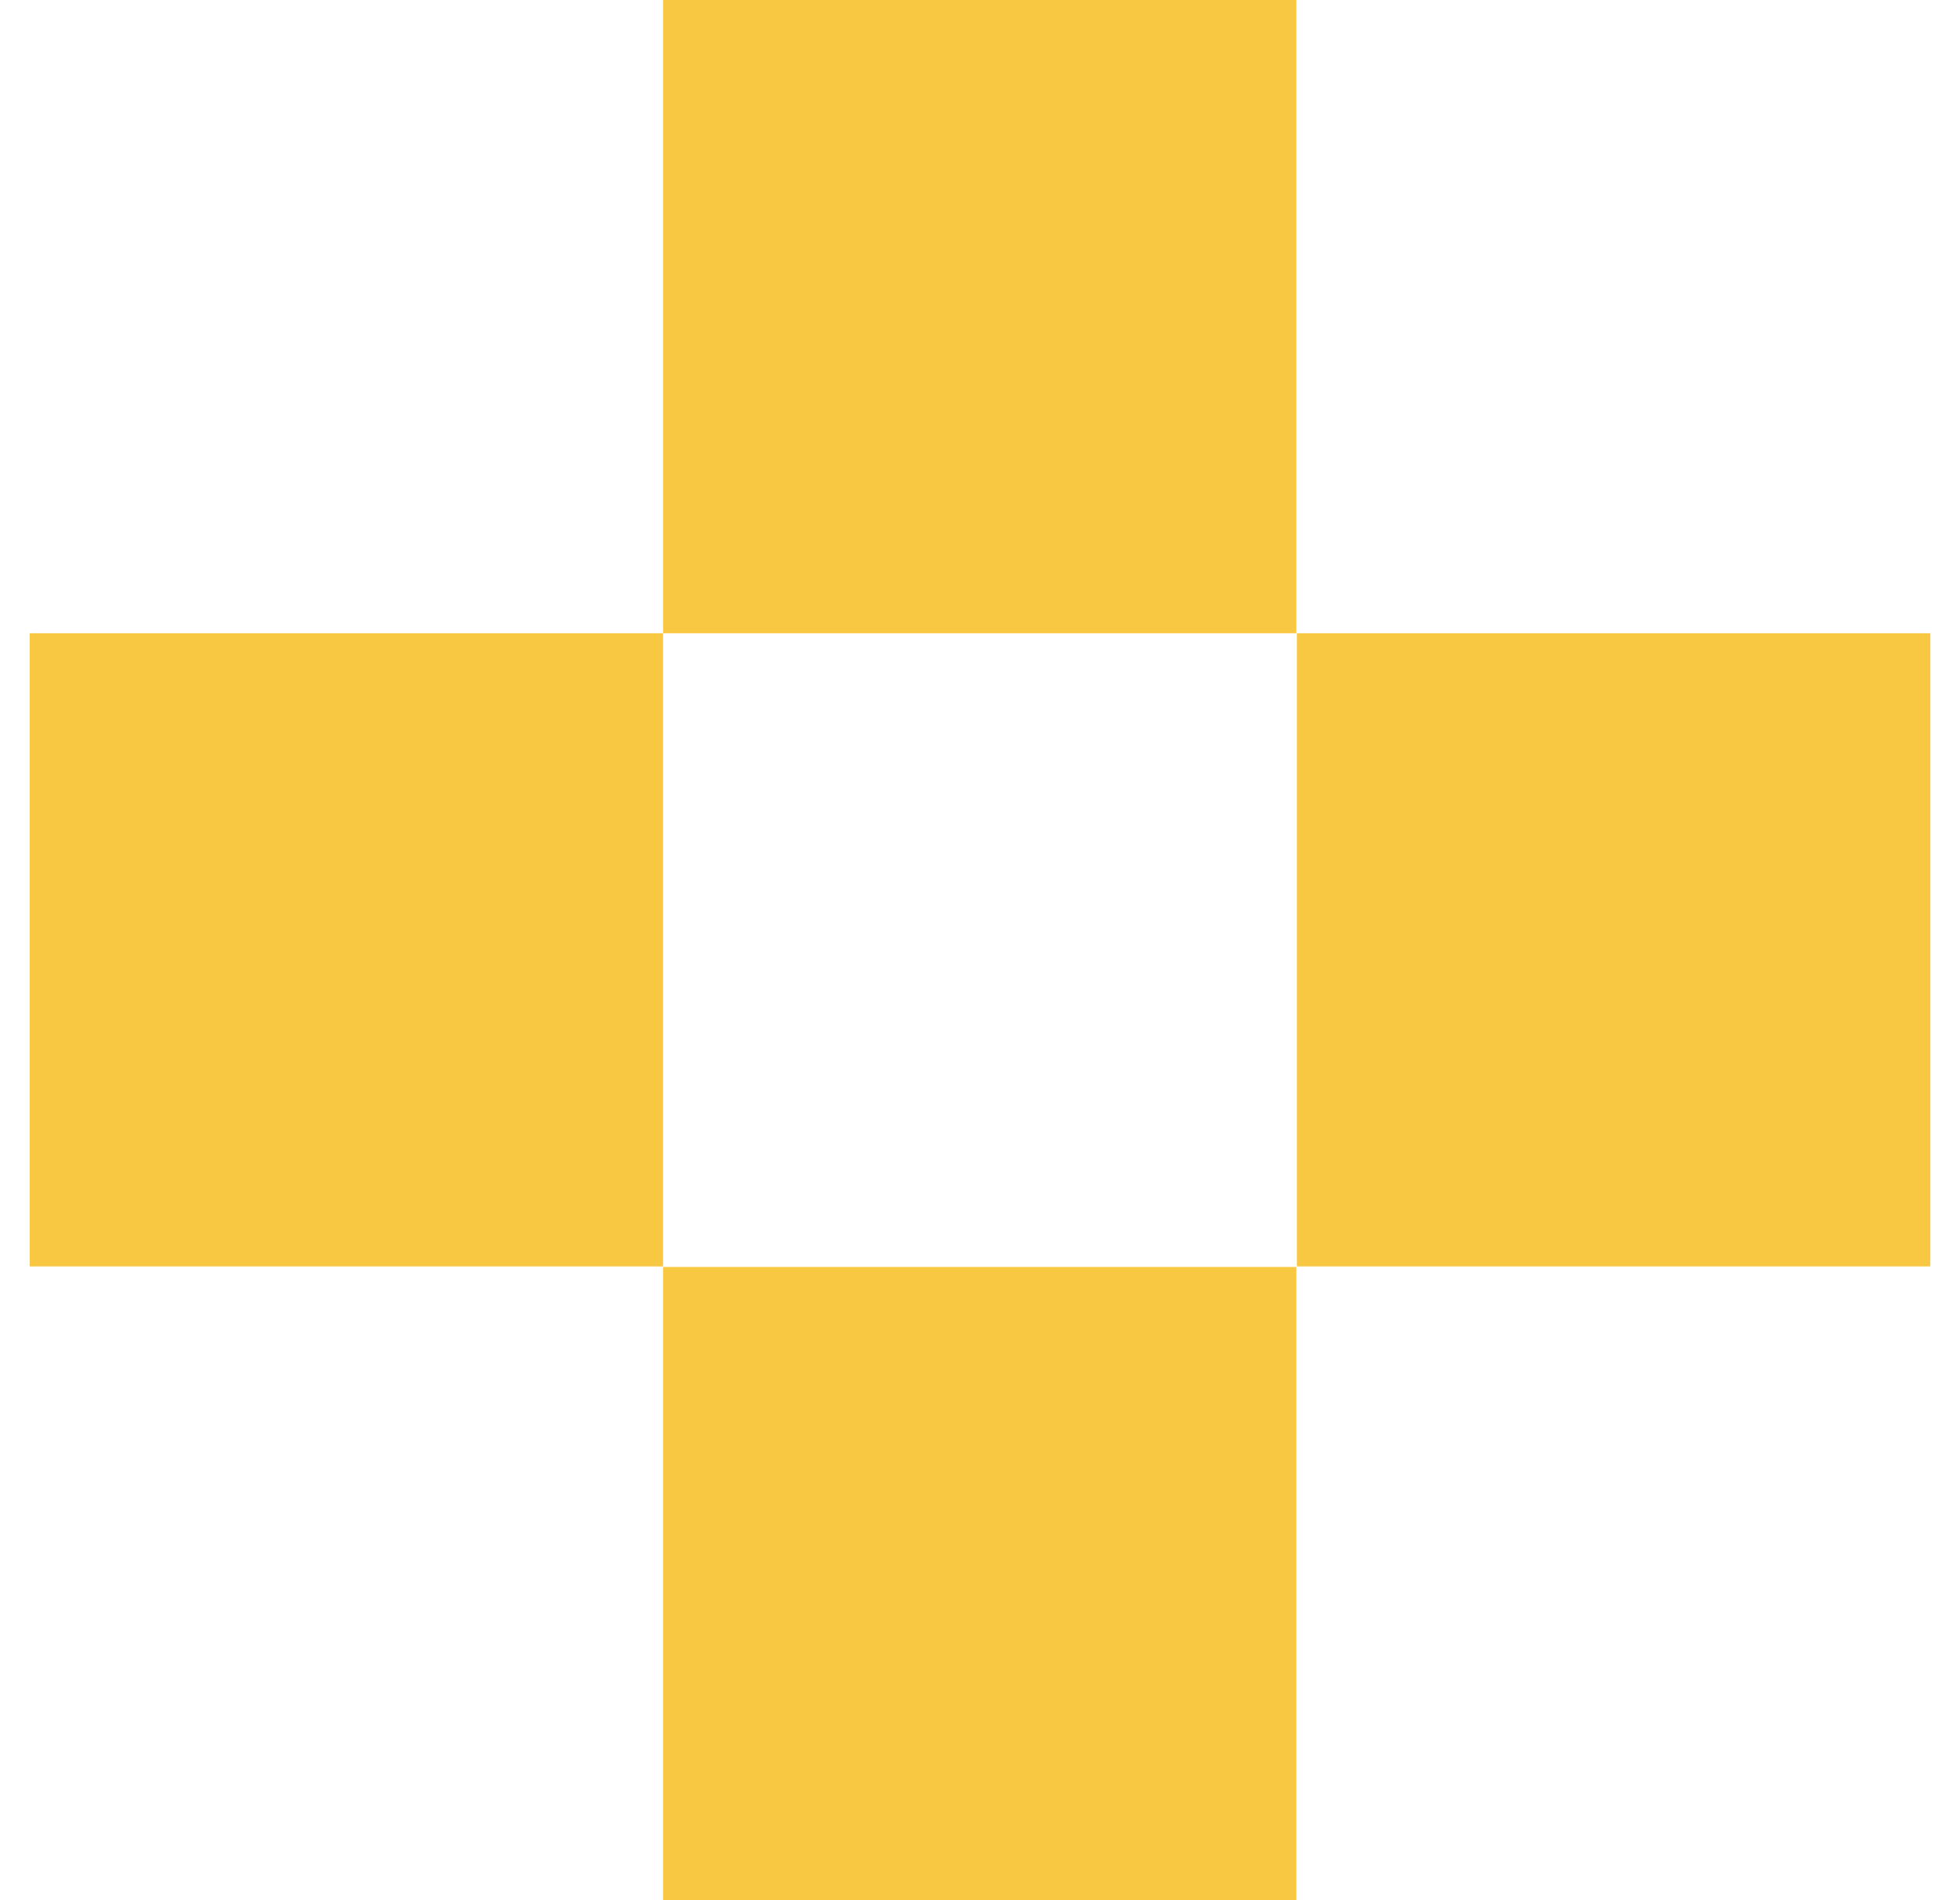
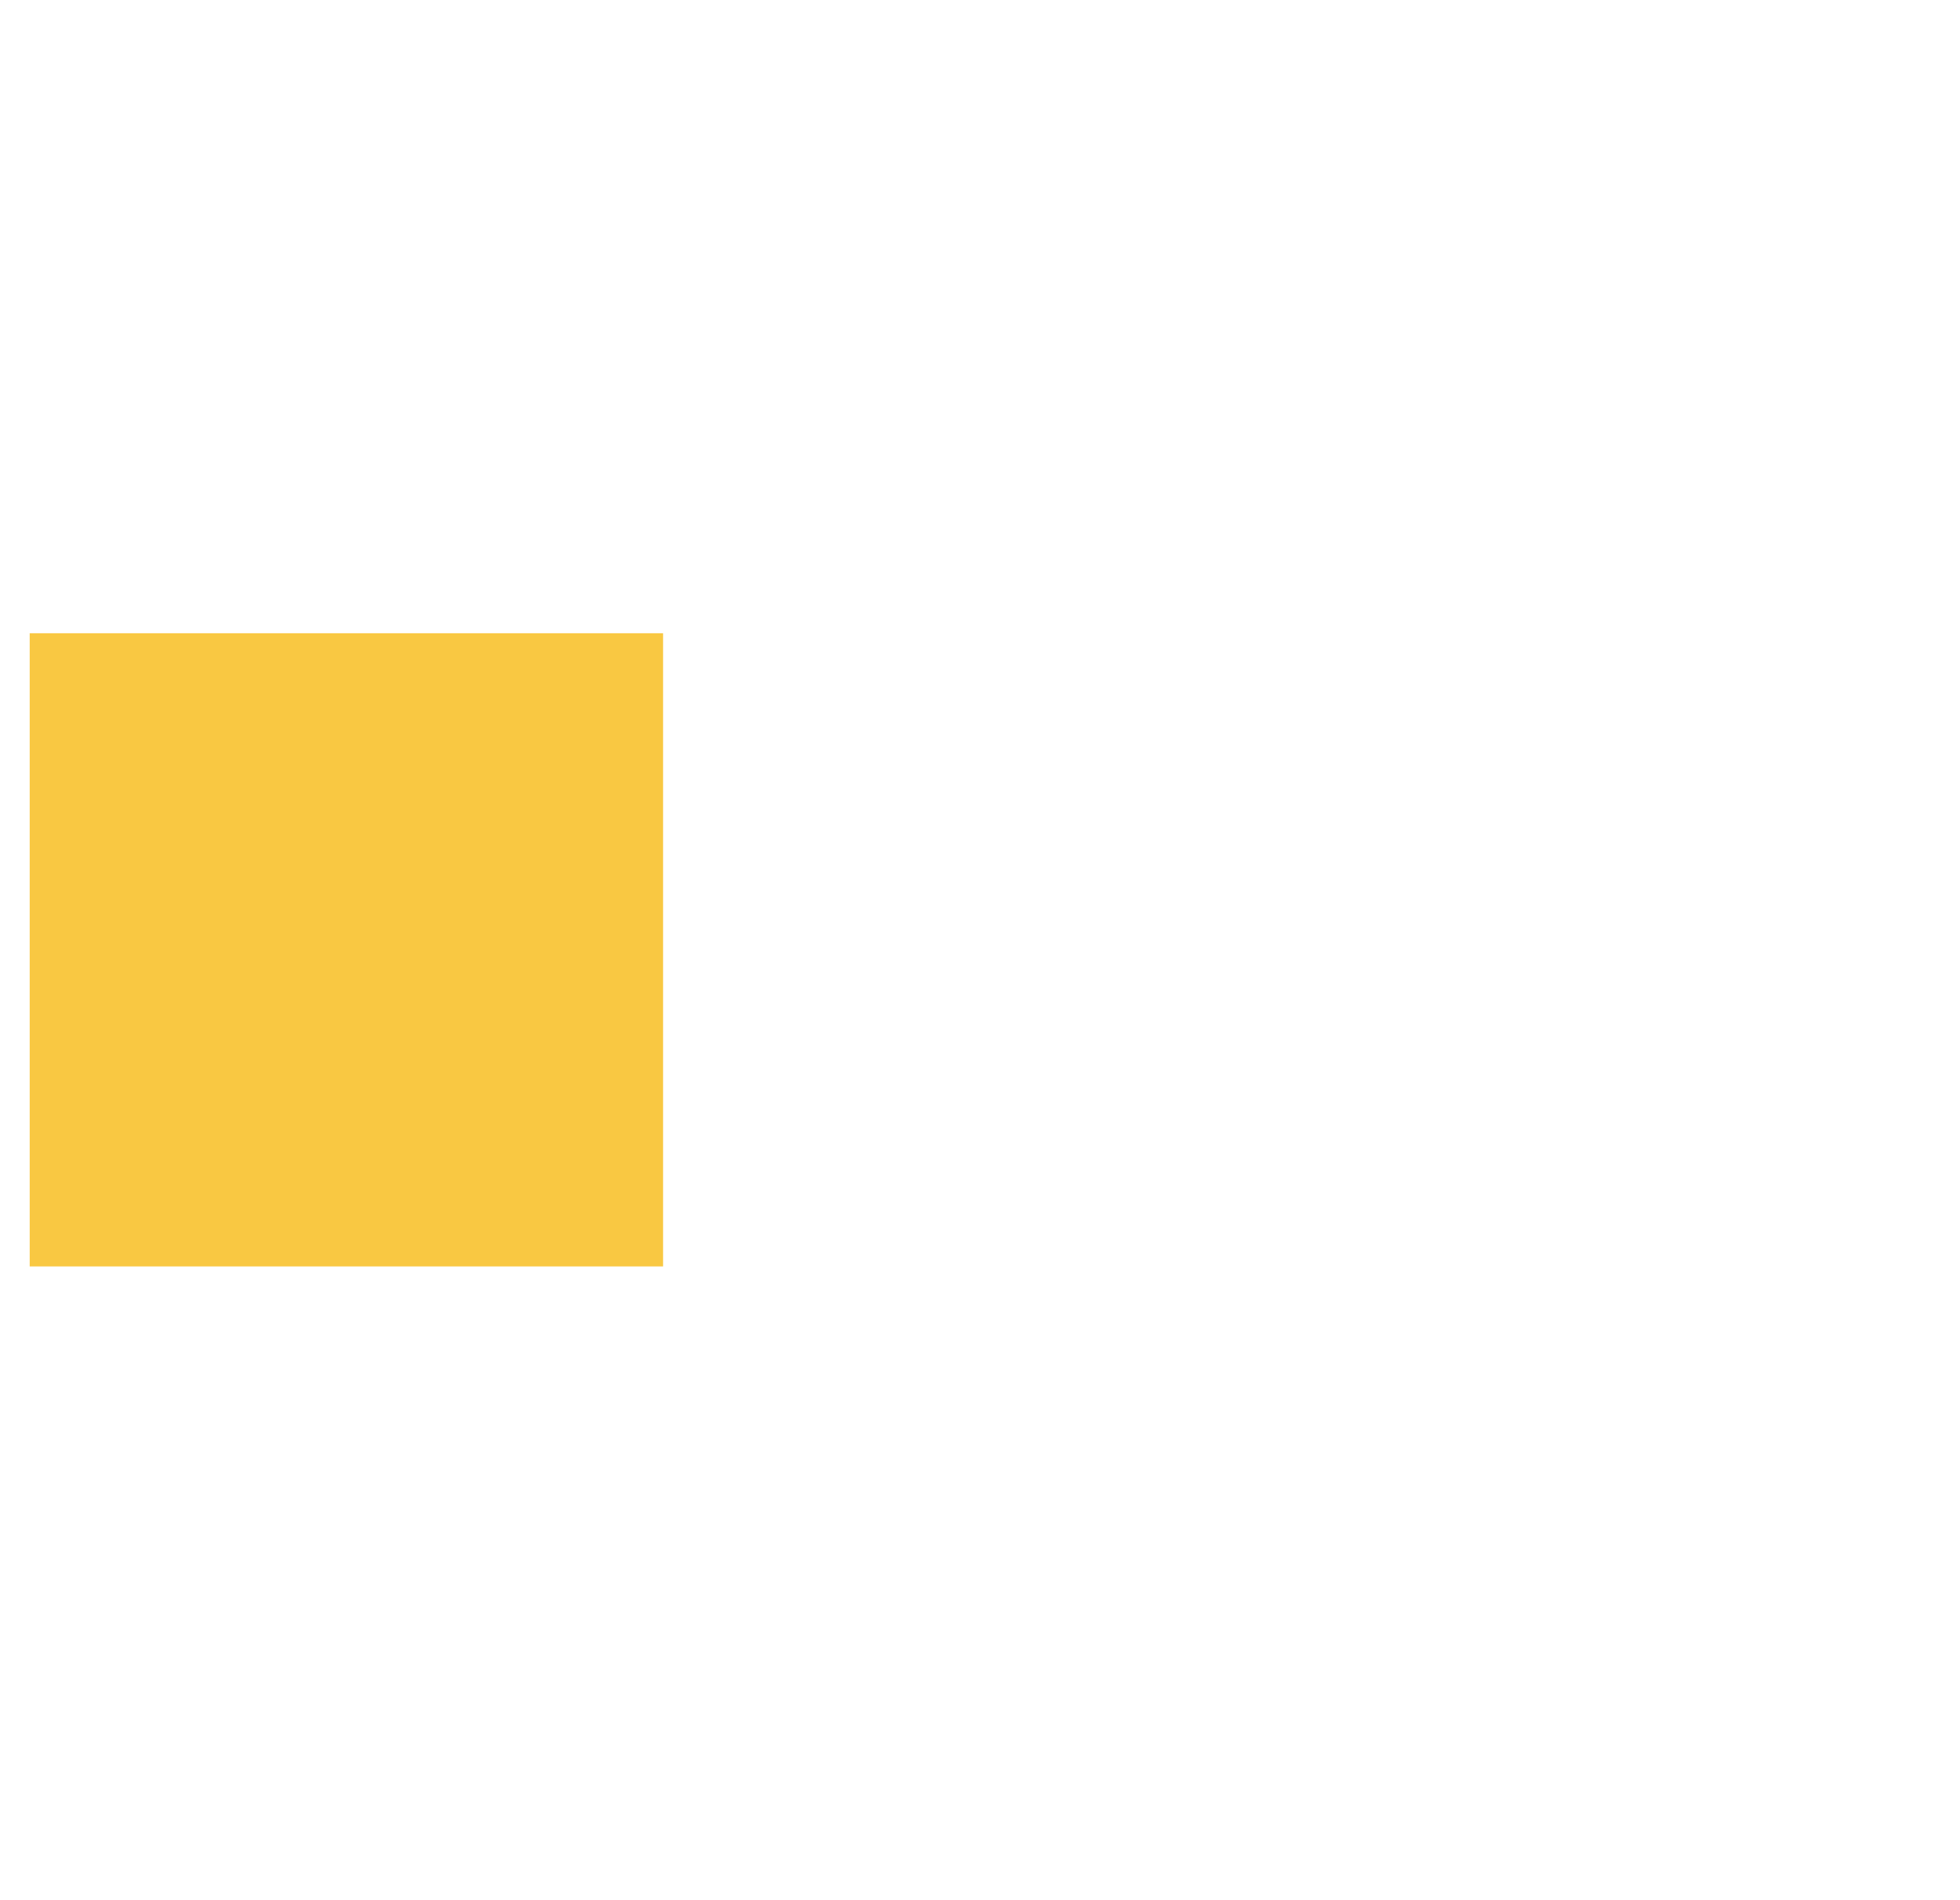
<svg xmlns="http://www.w3.org/2000/svg" width="33" height="32" viewBox="0 0 33 32" fill="none">
-   <path d="M32.5 21.327L32.5 10.664L21.836 10.664L21.836 21.327L32.5 21.327Z" fill="#F9C842" />
  <path d="M11.164 21.327L11.164 10.664L0.5 10.664L0.5 21.327L11.164 21.327Z" fill="#F9C842" />
-   <path d="M21.827 32L21.827 21.336L11.164 21.336L11.164 32L21.827 32Z" fill="#F9C842" />
-   <path d="M21.827 10.664L21.827 0L11.164 -4.66125e-07L11.164 10.664L21.827 10.664Z" fill="#F9C842" />
</svg>